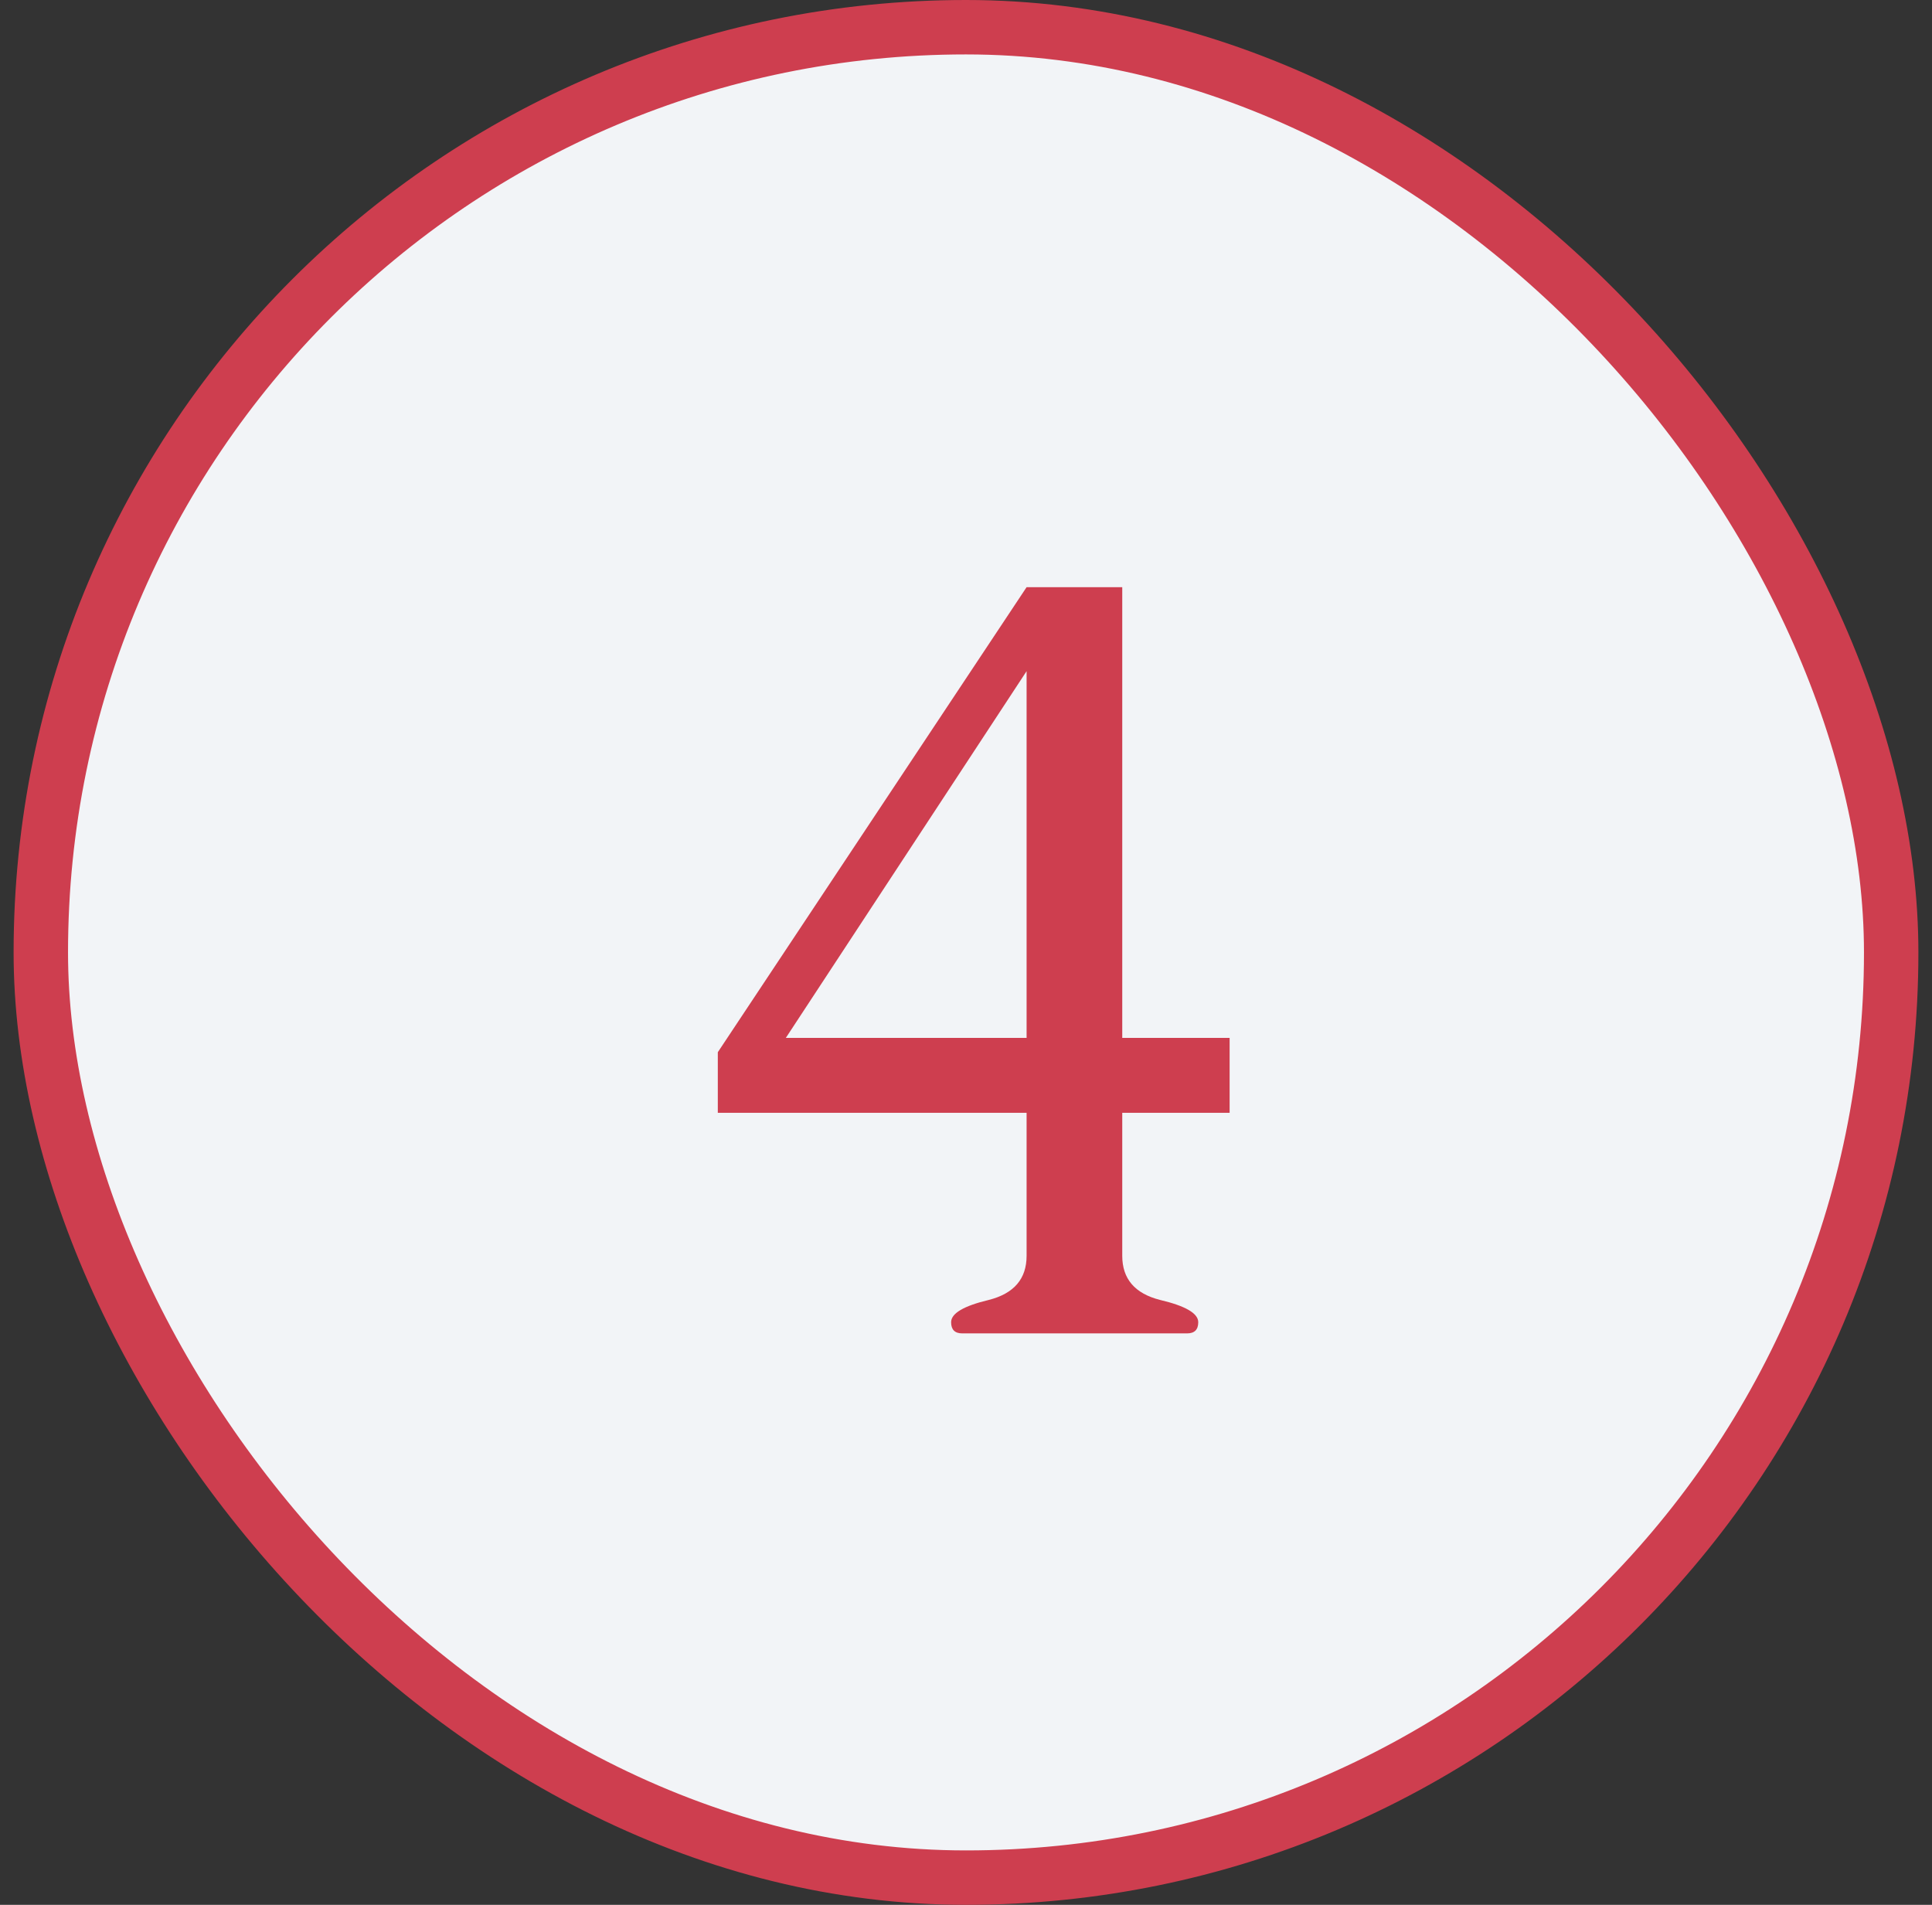
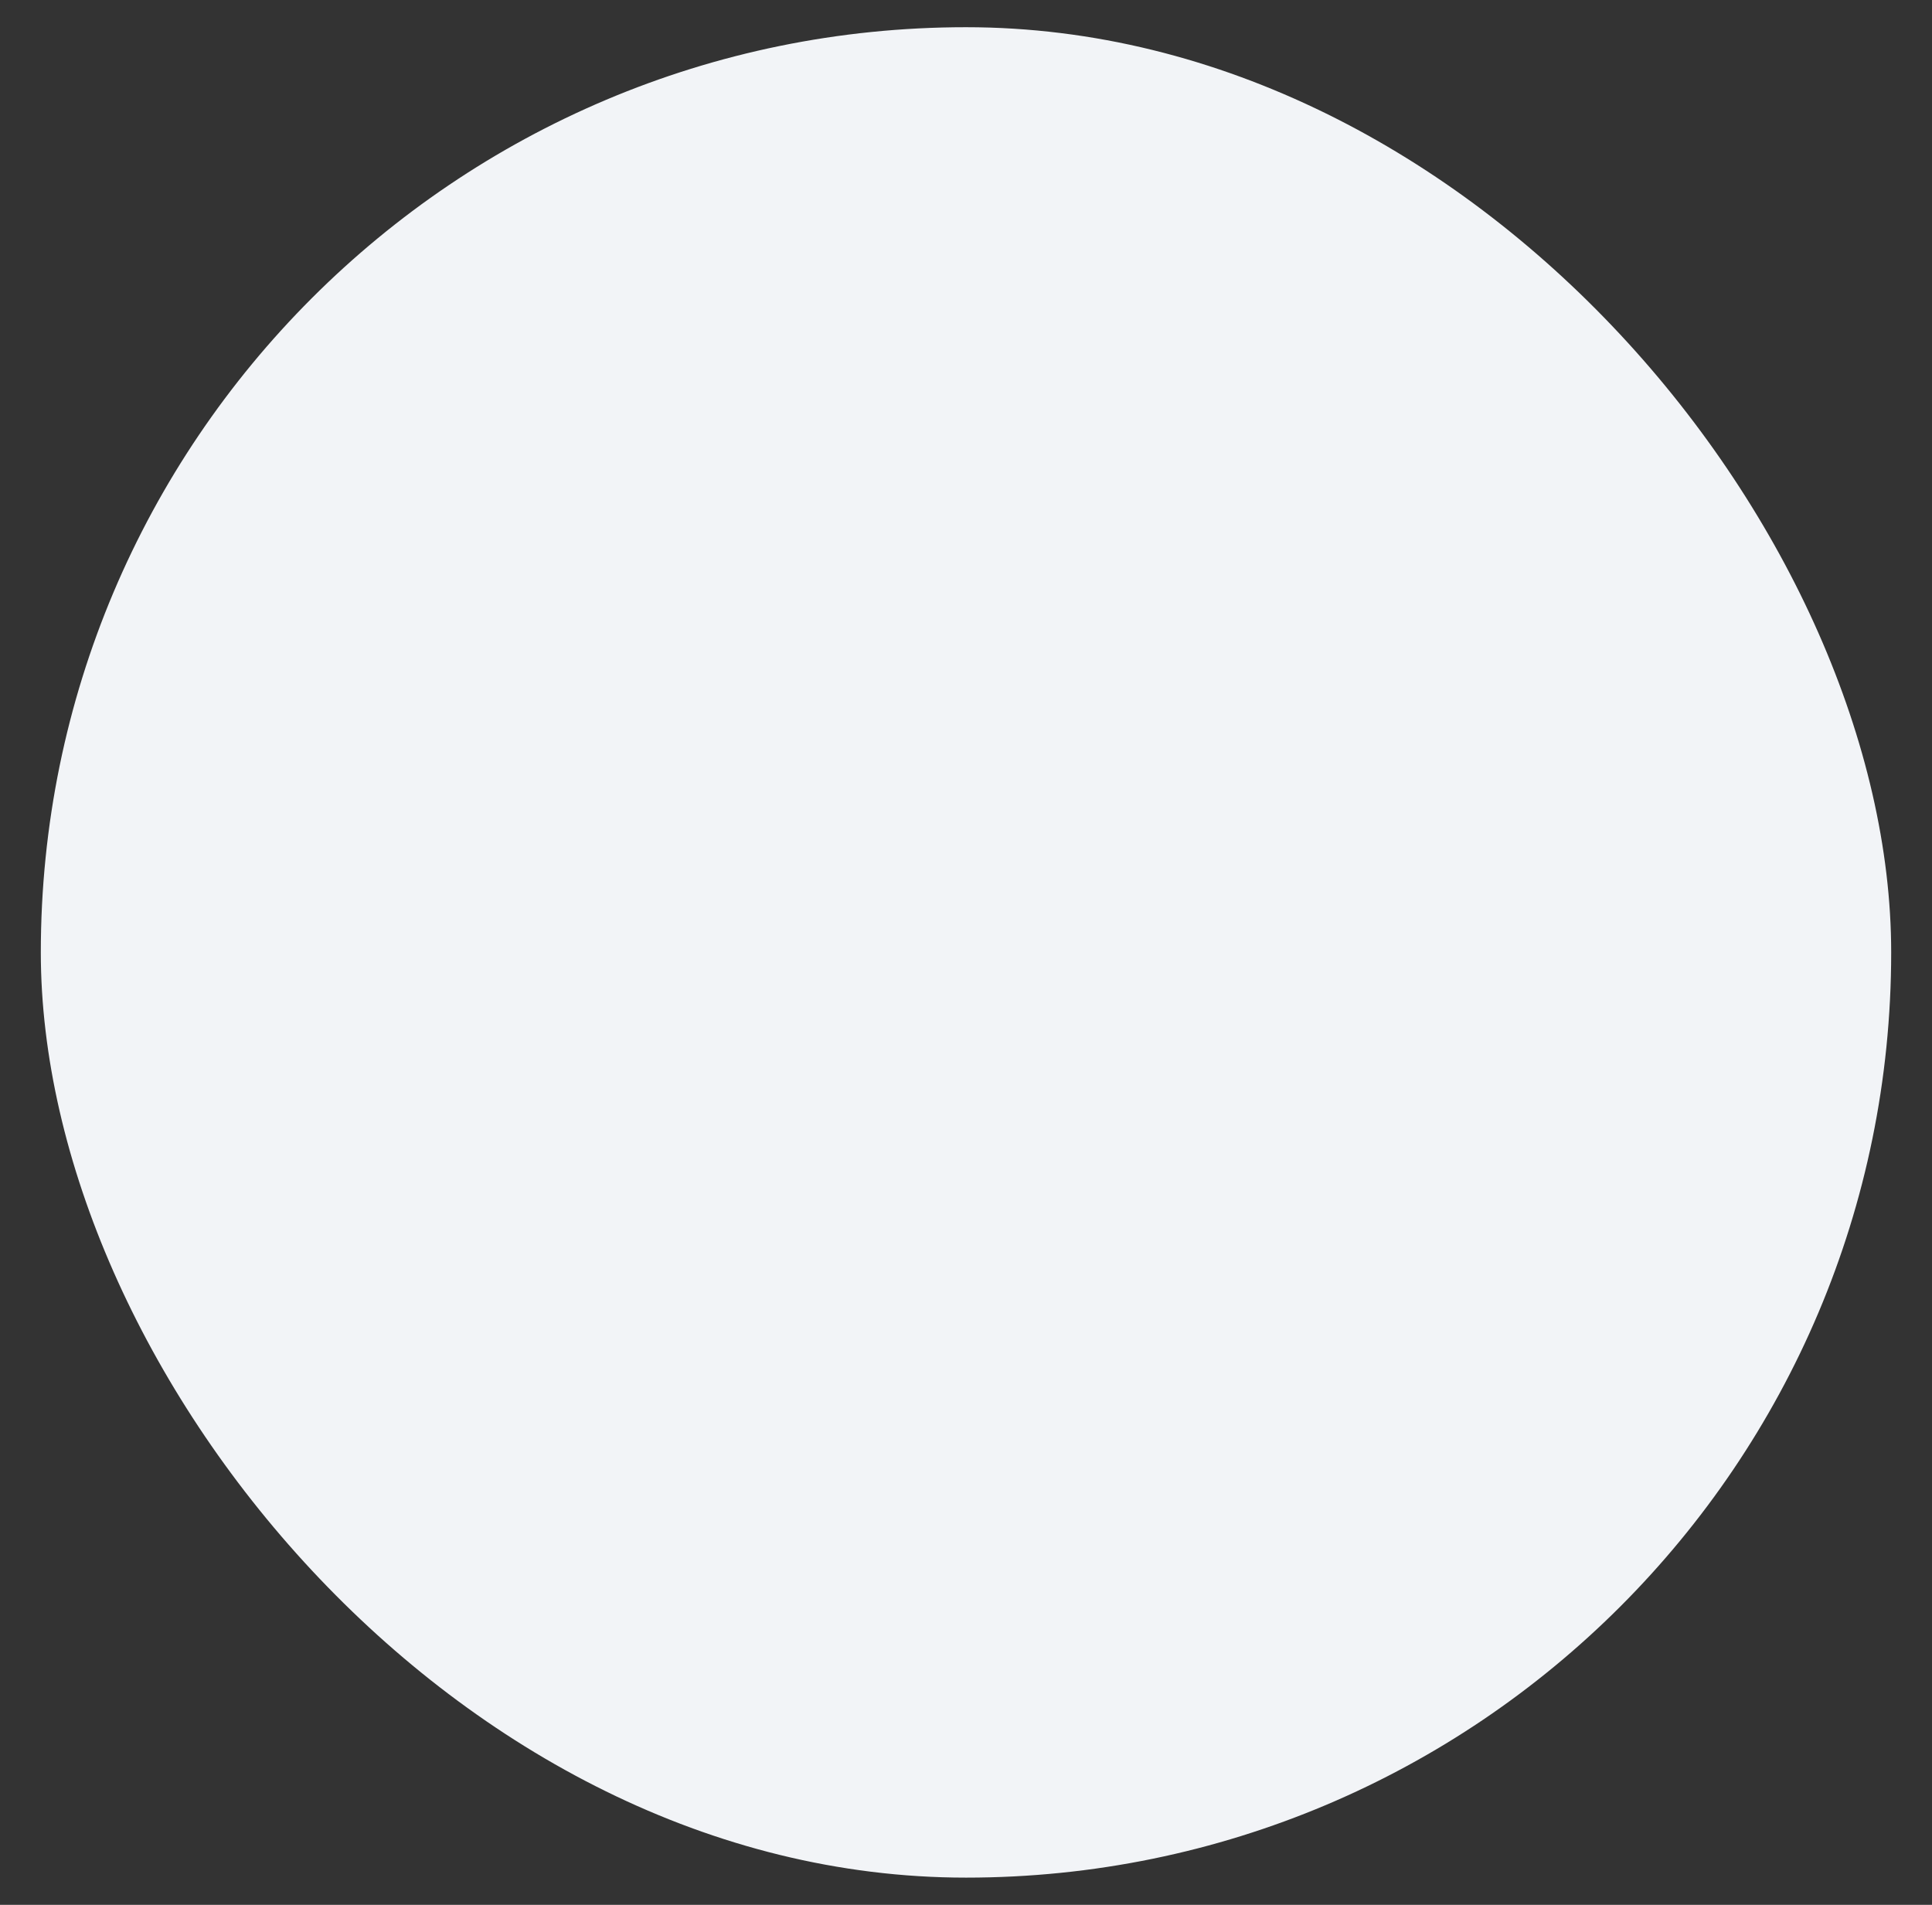
<svg xmlns="http://www.w3.org/2000/svg" width="71" height="70" viewBox="0 0 71 70" fill="none">
  <rect x="0" y="0" width="71" height="70" fill="#333333" stroke="none" />
  <rect x="1.5" y="1" width="68" height="68" rx="34" fill="#F2F4F7" />
-   <rect x="1.5" y="1" width="68" height="68" rx="34" stroke="#CE3E4F" stroke-width="2" />
-   <path d="M41.242 46.148C41.242 46.995 41.704 47.535 42.629 47.77C43.566 47.991 44.035 48.264 44.035 48.59C44.035 48.863 43.898 49 43.625 49H35.363C35.09 49 34.953 48.863 34.953 48.59C34.953 48.264 35.415 47.991 36.34 47.77C37.264 47.535 37.727 46.995 37.727 46.148V40.895H26.379V38.668L37.727 21.578H41.242V38.141H45.188V40.895H41.242V46.148ZM37.727 38.141V24.664L28.879 38.141H37.727Z" fill="#CE3E4F" />
</svg>